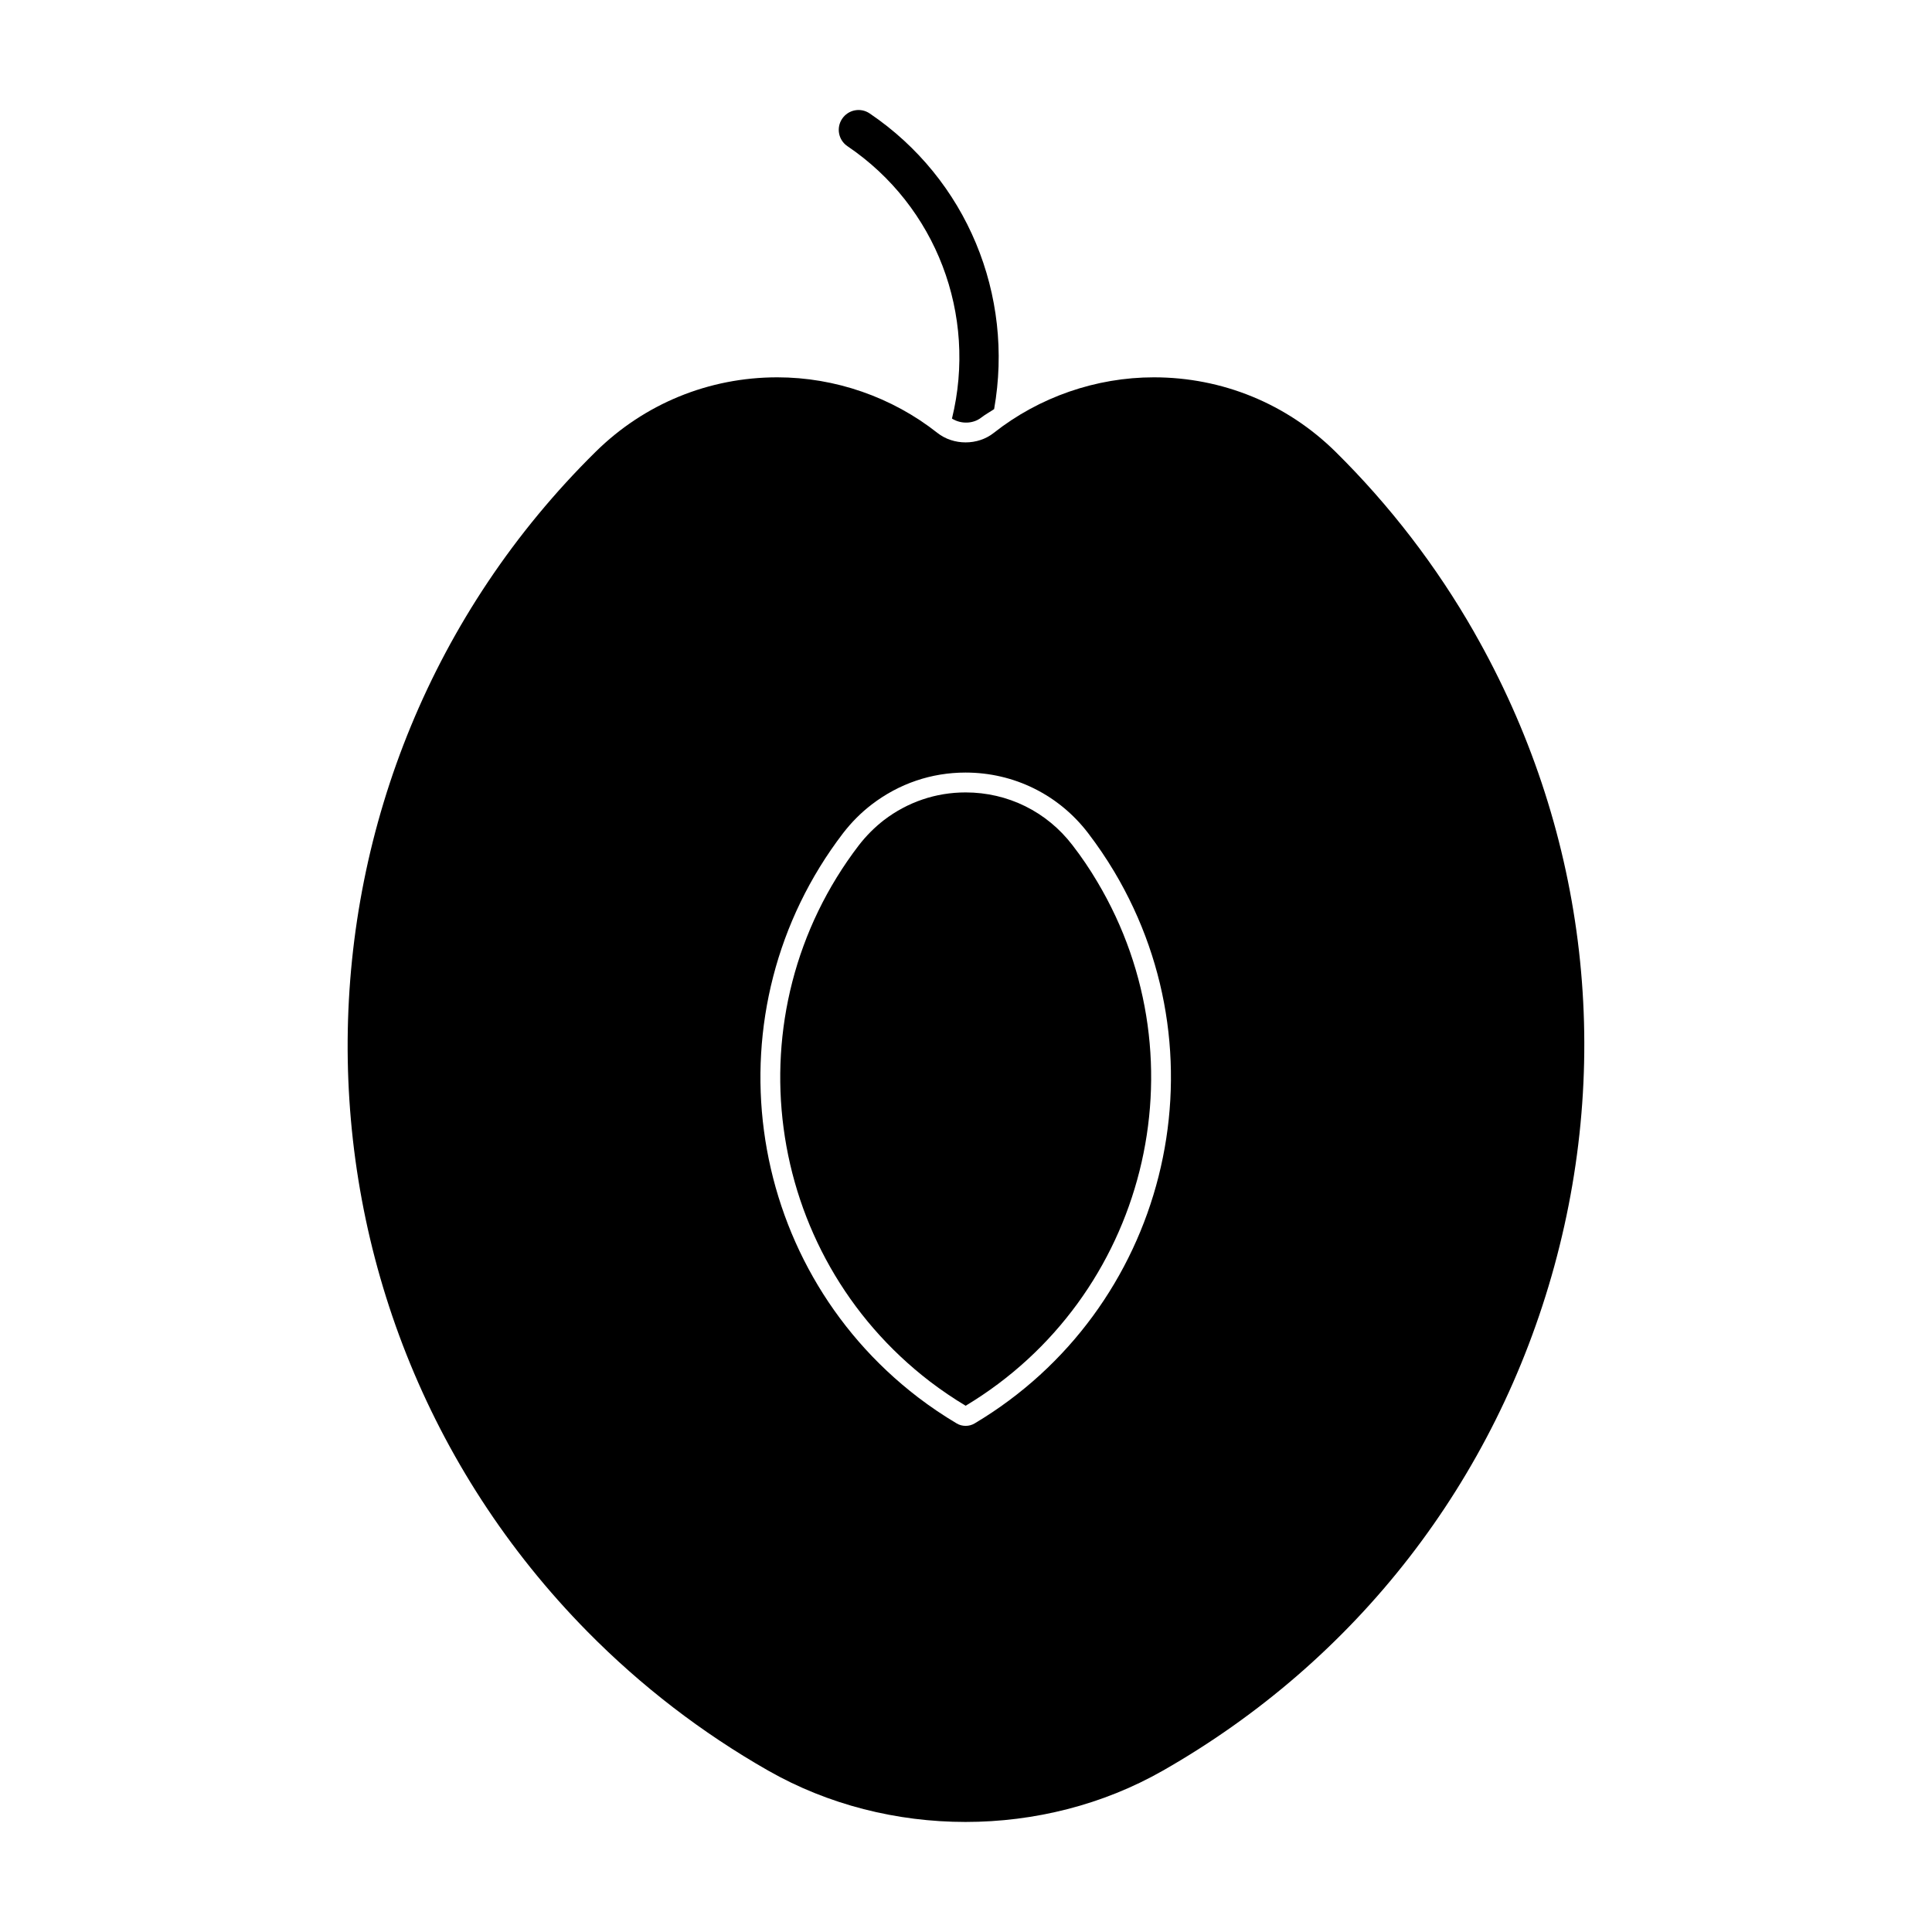
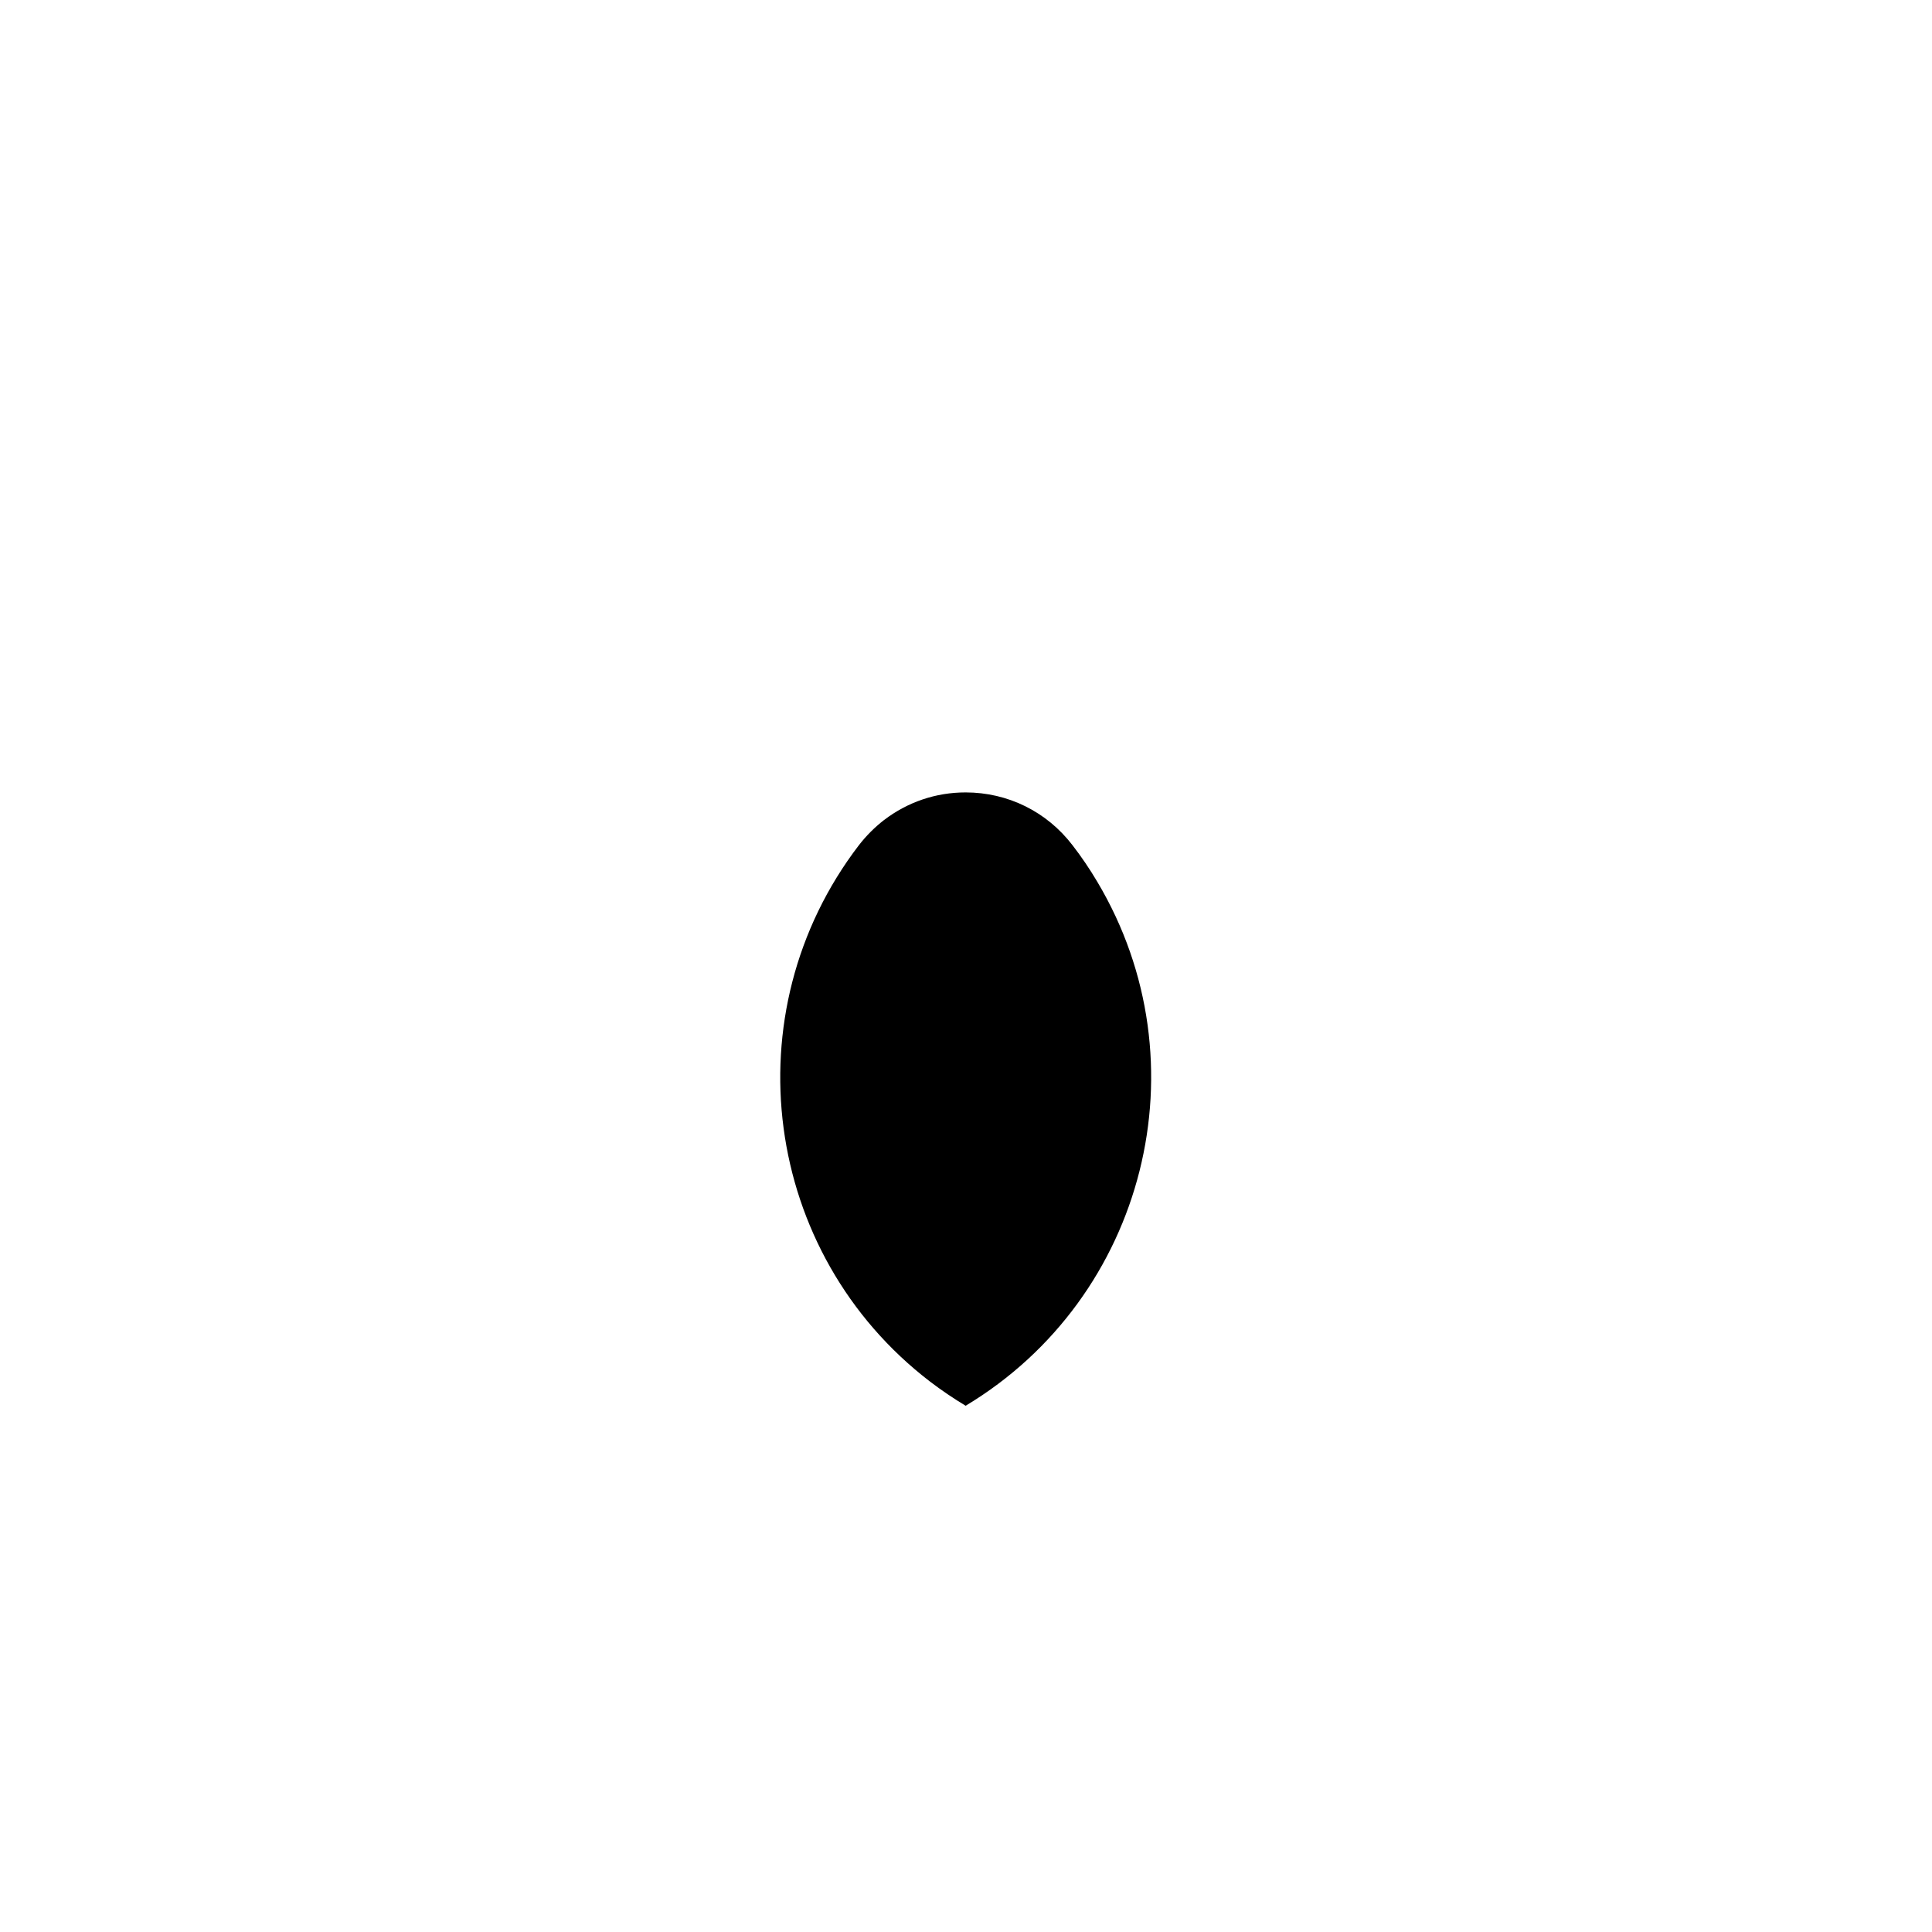
<svg xmlns="http://www.w3.org/2000/svg" fill="#000000" width="800px" height="800px" version="1.1" viewBox="144 144 512 512">
  <g>
-     <path d="m396.28 254.93c2.402 1.5 5.637 1.438 7.84-0.324 1.059-0.82 2.246-1.438 3.336-2.195 5.332-30.176-7.199-60.91-32.988-78.352-2.414-1.637-5.68-0.988-7.293 1.418-1.617 2.402-0.988 5.656 1.418 7.273 23.562 15.941 34.418 44.711 27.688 72.18z" />
-     <path d="m534.7 311.59c-10.023-17.57-22.41-33.684-36.801-47.895-12.91-12.711-29.988-19.699-48.113-19.699-15.312 0-30.387 5.227-42.414 14.715-4.231 3.371-10.715 3.371-14.969 0-12.027-9.488-27.102-14.715-42.414-14.715-18.125 0-35.203 6.992-48.102 19.699-86.812 85.605-87.801 225.89-2.184 312.73 14.211 14.41 30.312 26.797 47.871 36.801 31.805 18.148 72.812 18.148 104.62 0 51.316-29.273 88.125-76.758 103.73-133.74 15.59-56.961 8.043-116.59-21.23-167.89zm-132.39 209.62c-0.715 0.43-1.555 0.66-2.402 0.66-0.852 0-1.68-0.219-2.402-0.66-3.516-2.09-6.957-4.41-10.223-6.906-46.676-35.738-55.578-102.82-19.848-149.52 2.215-2.867 4.766-5.438 7.609-7.609 7.211-5.512 15.785-8.438 24.824-8.438 12.836 0 24.688 5.856 32.477 16.027 2.5 3.266 4.816 6.688 6.926 10.211 30.141 50.516 13.555 116.12-36.961 146.23z" />
    <path d="m399.91 516.54c-3.254-1.953-6.414-4.106-9.426-6.391-44.387-34.008-52.859-97.77-18.863-142.17 1.93-2.488 4.156-4.723 6.633-6.644 6.289-4.797 13.75-7.336 21.645-7.336 11.199 0 21.508 5.102 28.316 13.98 2.383 3.074 4.598 6.352 6.582 9.707 28.562 47.926 12.902 110.14-34.887 138.85z" />
  </g>
</svg>